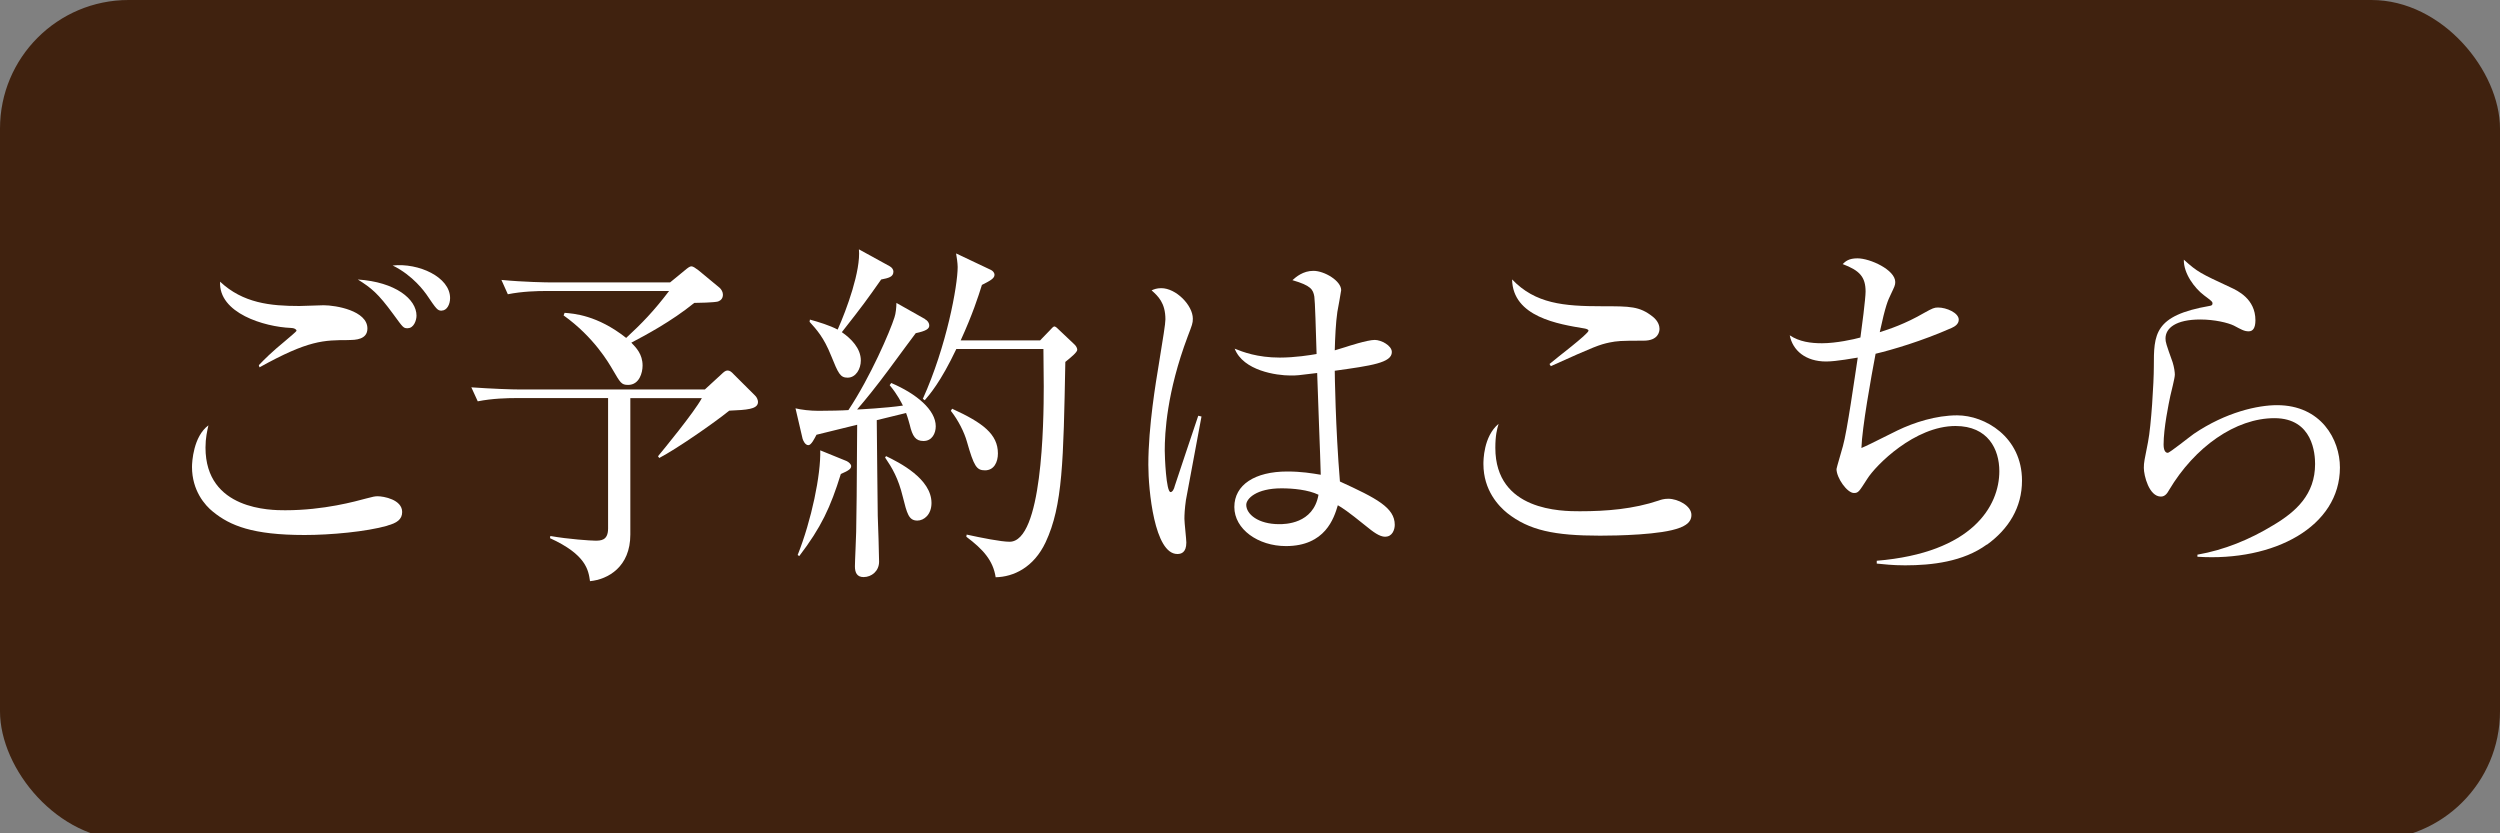
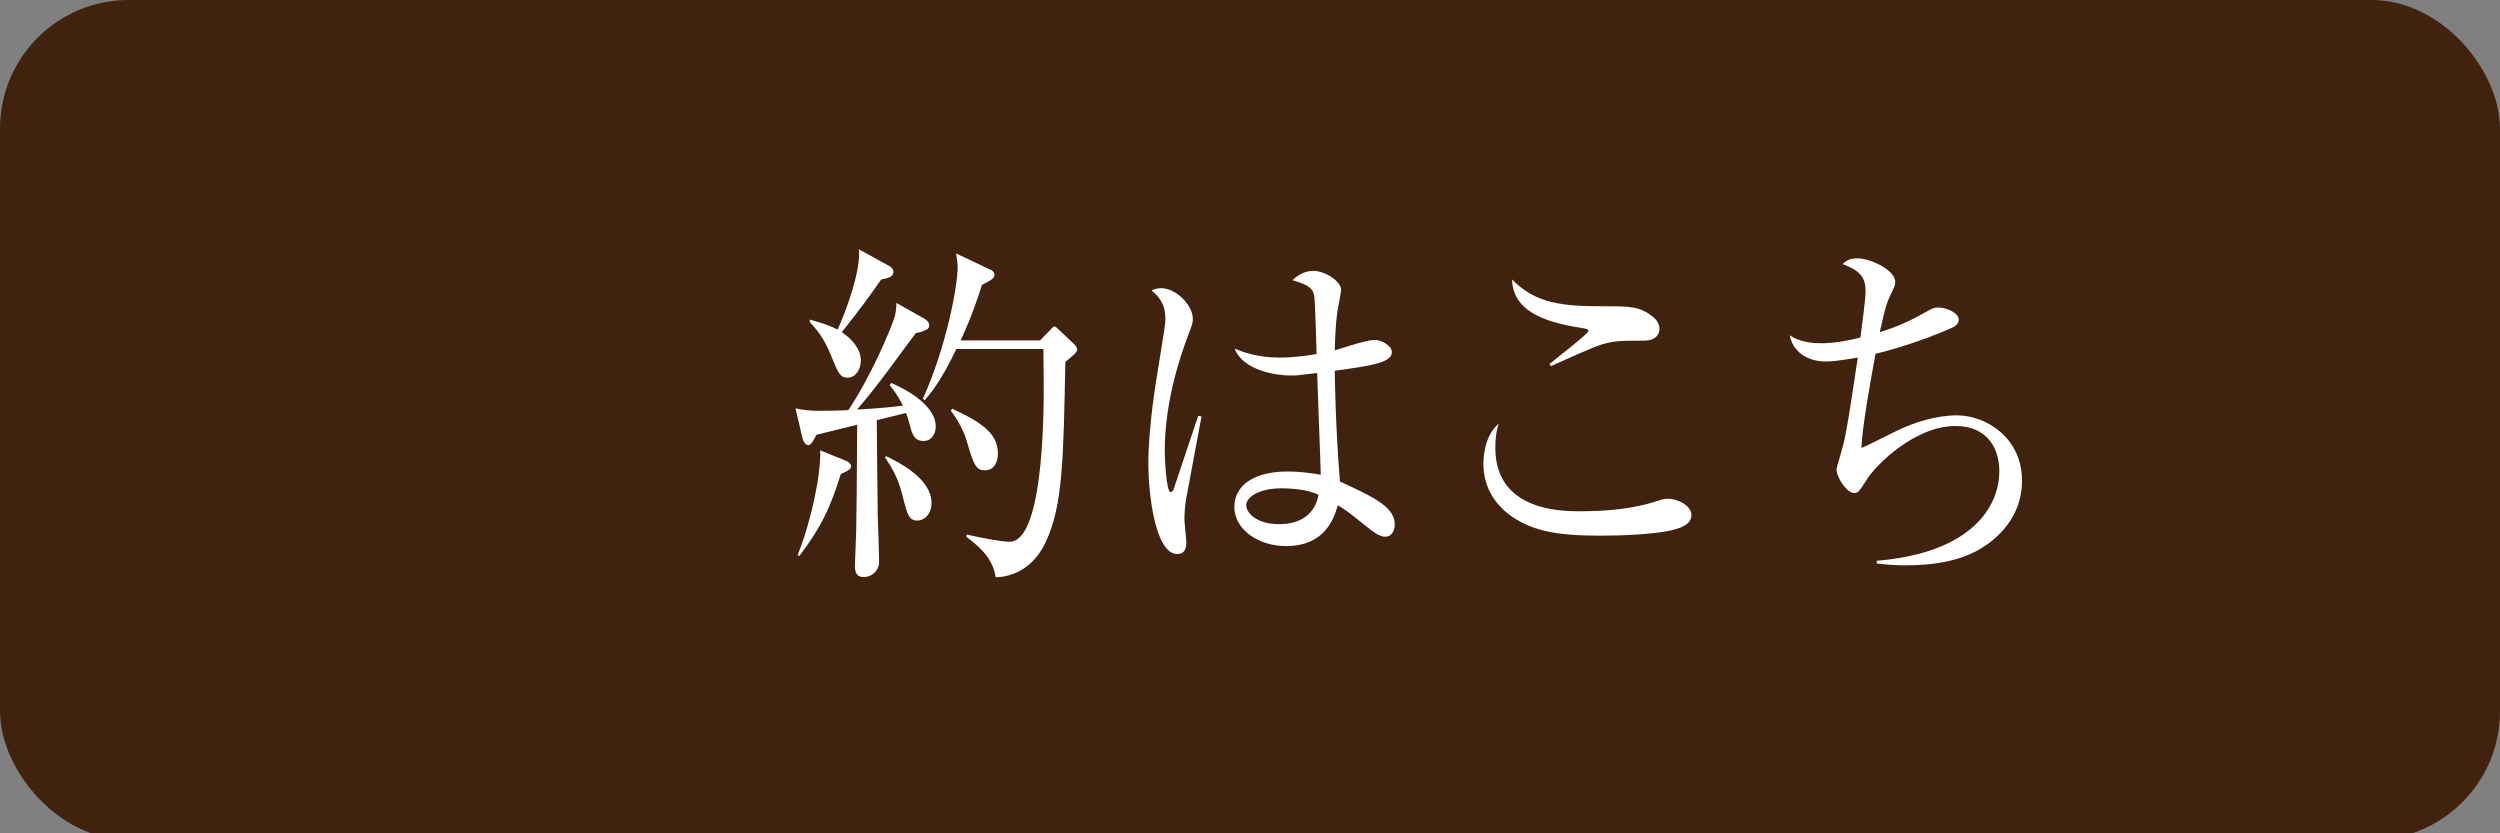
<svg xmlns="http://www.w3.org/2000/svg" id="_レイヤー_1" viewBox="0 0 300 100">
  <rect x="0" y="0" width="300" height="100" fill="#808080" stroke="none" />
  <defs>
    <style>.cls-1{fill:#40220f;}.cls-2{fill:#fff;}</style>
  </defs>
  <rect class="cls-1" width="300" height="100.79" rx="15.43" ry="15.43" />
  <g>
-     <path class="cls-2" d="M46.5,63.08c-2.55,.73-6.85,1.12-9.95,1.12-6.23,0-8.94-1.12-10.99-2.79-.97-.77-2.52-2.54-2.52-5.38,0-.6,.16-3.65,1.97-4.99-.15,.69-.35,1.5-.35,2.67,0,7.52,7.89,7.52,9.56,7.52,4.68,0,8.47-1.08,9.75-1.42,.77-.21,1.04-.26,1.35-.26,.7,0,2.94,.39,2.94,1.89,0,.9-.66,1.33-1.78,1.63Zm-4.6-22.27c-3.06,0-4.88,0-10.76,3.27l-.08-.26c.66-.69,1.51-1.55,3.13-2.88,.5-.43,1.39-1.16,1.39-1.25,0-.17-.27-.34-.7-.34-3.13-.13-8.67-1.76-8.47-5.55,2.75,2.58,6.04,2.92,9.52,2.92,.46,0,2.48-.09,2.9-.09,1.47,0,5.26,.65,5.26,2.79,0,1.33-1.43,1.38-2.21,1.38Zm7.04-1.42c-.54,0-.54-.04-1.74-1.68-1.86-2.54-2.63-3.14-4.26-4.17,4.53,.3,7.04,2.36,7.04,4.34,0,.6-.35,1.5-1.04,1.5Zm4.06-2.11c-.5,0-.62-.17-1.82-1.94-.19-.26-1.59-2.28-4.06-3.48,3.1-.34,6.89,1.38,6.89,3.91,0,.77-.39,1.5-1.01,1.5Z" />
-     <path class="cls-2" d="M75.64,47.77v16.38c0,3.87-2.67,5.38-4.84,5.59-.19-1.33-.46-3.18-4.8-5.16l.04-.26c2.21,.39,4.88,.56,5.38,.56,.66,0,1.55,0,1.55-1.46v-15.65h-11.07c-.97,0-2.83,.04-4.57,.39l-.77-1.68c2.4,.17,4.8,.26,5.96,.26h22.06l1.97-1.81c.27-.26,.5-.47,.74-.47,.27,0,.46,.13,.77,.47l2.55,2.54c.23,.21,.35,.56,.35,.77,0,.56-.58,.73-.97,.82-.58,.13-1.35,.17-2.48,.22-1.86,1.5-6.27,4.56-8.4,5.68l-.15-.21c.54-.65,4.33-5.25,5.26-6.97h-8.59Zm-7.89-10.23c1.08,.09,3.91,.26,7.39,3.01,1.9-1.76,3.25-3.14,5.15-5.63h-14.78c-.97,0-2.83,.04-4.57,.39l-.77-1.72c2.67,.26,5.46,.3,5.96,.3h14.28l1.78-1.46c.31-.26,.58-.47,.77-.47,.23,0,.5,.22,.85,.47l2.55,2.11c.23,.21,.39,.52,.39,.82,0,.43-.23,.69-.58,.82-.46,.13-2.48,.17-2.86,.17-2.75,2.24-5.92,3.91-7.55,4.77,.58,.6,1.35,1.38,1.35,2.75,0,.86-.39,2.32-1.74,2.32-.81,0-.93-.26-1.86-1.85-.43-.73-2.21-3.87-5.88-6.49l.12-.3Z" />
    <path class="cls-2" d="M111.01,38.31c.31,.17,.5,.43,.5,.77,0,.39-.43,.65-1.62,.9-.5,.69-1.59,2.11-3.25,4.39-1.47,1.98-2.75,3.57-3.79,4.77,.19,0,3.44-.17,5.5-.47-.16-.3-.62-1.29-1.59-2.45l.19-.26c3.02,1.29,5.34,3.22,5.34,5.2,0,.82-.43,1.76-1.47,1.76-.93,0-1.32-.52-1.66-1.98-.04-.13-.19-.73-.43-1.38l-3.52,.86c0,1.85,.12,10.66,.12,11.48,.04,.86,.16,4.73,.16,5.5,0,1.12-.89,1.85-1.86,1.85-.81,0-1.04-.56-1.04-1.29,0-.69,.15-3.53,.15-4.13,.04-1.38,.08-5.59,.12-12.86-2.44,.6-4.37,1.08-4.88,1.2-.23,.43-.62,1.25-.97,1.25-.39,0-.62-.52-.7-.77l-.85-3.65c.66,.17,1.78,.3,2.75,.3,1.2,0,2.98-.04,3.6-.09,2.63-3.96,4.99-9.42,5.53-11.14,.15-.43,.23-1.2,.23-1.72l3.44,1.94Zm-15.29,28.29c1.66-4.17,2.79-9.63,2.71-12.56l3.17,1.29c.27,.13,.54,.39,.54,.6,0,.3-.23,.52-1.24,.95-1.24,4-2.36,6.41-4.99,9.85l-.19-.13Zm1.47-28.25c1.08,.3,2.36,.69,3.33,1.2,1.08-2.41,2.79-7.09,2.55-9.63l3.68,2.02c.31,.17,.46,.43,.46,.65,0,.65-.58,.77-1.47,.95-1.82,2.58-2.09,2.97-4.72,6.32,1.12,.77,2.28,1.94,2.28,3.4,0,.99-.58,2.06-1.59,2.06-.89,0-1.12-.52-1.97-2.62-.89-2.24-1.78-3.18-2.59-4.08l.04-.26Zm9.13,16.38c1.59,.77,5.46,2.71,5.46,5.63,0,1.38-.89,2.11-1.7,2.11-1.04,0-1.24-.86-1.74-2.84-.54-2.24-1.28-3.48-2.13-4.73l.12-.17Zm18.5-13.89l1.16-1.2c.19-.22,.43-.47,.54-.47,.15,0,.42,.26,.54,.39l1.86,1.76c.19,.17,.35,.43,.35,.65,0,.3-.74,.9-1.43,1.46-.23,11.91-.31,17.24-2.36,21.63-1.43,3.05-3.87,4.17-6,4.21-.31-2.02-1.51-3.35-3.52-4.86l.04-.26c1.78,.39,4.14,.86,5.15,.86,3.91,0,4.1-14.19,4.1-18.62,0-.73-.04-3.78-.04-4.51h-10.45c-1.9,4-3.21,5.46-3.79,6.15l-.23-.17c2.86-6.32,4.18-13.59,4.18-15.82,0-.43-.12-1.25-.19-1.63l4.18,1.98c.19,.09,.43,.3,.43,.6,0,.43-.58,.73-1.51,1.2-.43,1.38-1.12,3.53-2.55,6.66h9.56Zm-10.56,8.21c3.68,1.68,5.49,3.05,5.49,5.37,0,1.03-.46,2.02-1.55,2.02-1.01,0-1.32-.47-2.17-3.44-.31-1.12-1.04-2.58-1.93-3.7l.16-.26Z" />
    <path class="cls-2" d="M142.32,59.94c-.16,1.12-.19,1.85-.19,2.32s.23,2.45,.23,2.84c0,1.25-.66,1.38-1.08,1.38-2.75,0-3.48-7.65-3.48-10.71,0-4.64,.93-10.06,1.24-11.95,.54-3.35,.81-4.95,.81-5.5,0-1.98-.89-2.79-1.66-3.48,.31-.13,.62-.26,1.16-.26,1.78,0,3.79,2.06,3.79,3.66,0,.56-.08,.73-.62,2.15-2.52,6.71-2.75,11.61-2.75,13.67,0,.69,.16,4.99,.7,4.99,.23,0,.43-.39,.5-.73,.04-.17,2.55-7.61,2.82-8.43l.39,.09c-.04,.17-1.82,9.8-1.86,9.98Zm23.91,4.47c-.7,0-1.47-.6-2.32-1.29-2.24-1.81-2.79-2.15-3.37-2.49-.46,1.55-1.51,4.9-6.23,4.9-3.33,0-6.19-2.02-6.19-4.69s2.48-4.26,6.35-4.26c1.7,0,2.94,.21,4.02,.39-.04-1.93-.39-10.45-.43-12.21-2.4,.3-2.44,.3-3.21,.3-1.66,0-5.65-.56-6.69-3.22,.97,.39,2.71,1.07,5.42,1.07,1.82,0,3.68-.3,4.41-.43-.08-2.71-.19-6.45-.27-6.88-.15-.86-.39-1.33-2.63-1.98,.43-.39,1.28-1.12,2.52-1.12,1.32,0,3.33,1.2,3.33,2.32,0,.13-.43,2.45-.46,2.62-.19,1.29-.27,3.1-.31,4.6,.31-.09,.85-.26,1.28-.39,.27-.09,2.63-.86,3.52-.86,.74,0,2.05,.65,2.05,1.46,0,1.29-2.48,1.63-6.85,2.24,0,.3,.08,6.75,.62,13.29,4.41,2.02,6.58,3.14,6.58,5.2,0,.6-.31,1.42-1.12,1.42Zm-12.46-5.81c-3.02,0-4.22,1.25-4.22,1.98,0,1.12,1.43,2.32,3.95,2.32,.66,0,4.1,0,4.72-3.53-1.24-.6-3.06-.77-4.45-.77Z" />
    <path class="cls-2" d="M201.57,63.33c-2.13,.86-7.62,.95-9.56,.95-5.5,0-8.51-.64-11.14-2.71-1.01-.82-2.86-2.71-2.86-5.89,0-.39,0-3.31,1.82-4.82-.19,.64-.39,1.38-.39,2.88,0,7.61,8.01,7.61,10.14,7.61,3.21,0,6.42-.26,9.48-1.29,.23-.09,.62-.21,1.12-.21,1.2,0,2.79,.86,2.79,1.94,0,.95-.81,1.29-1.39,1.55Zm-4.33-22.45c-2.86,0-3.17,.04-4.1,.22-1.2,.26-1.7,.43-7.04,2.84l-.16-.26c.74-.65,4.68-3.61,4.68-4,0-.13-.23-.22-.46-.26-3.13-.52-8.63-1.38-8.71-5.89,2.79,2.92,6.19,3.22,10.8,3.22,3.41,0,4.49,0,6.08,1.25,.7,.56,.81,1.16,.81,1.46,0,.34-.15,1.42-1.9,1.42Z" />
    <path class="cls-2" d="M238.41,65.35c-2.82,2.06-6.58,2.49-9.79,2.49-1.55,0-2.55-.13-3.41-.21v-.34c11.49-.95,14.71-6.58,14.71-10.75,0-2.62-1.35-5.42-5.26-5.42-4.88,0-9.56,4.69-10.6,6.36-.97,1.5-1.04,1.68-1.59,1.68-.81,0-2.09-1.81-2.09-2.88,0-.13,.74-2.58,.77-2.75,.5-1.72,1.43-8.34,1.78-10.62-.31,.04-2.55,.47-3.79,.47-2.48,0-4.02-1.33-4.37-3.14,1.16,.77,2.51,.95,3.87,.95,1.7,0,3.83-.47,4.61-.69,.15-1.03,.62-4.69,.62-5.5,0-1.76-.7-2.54-2.75-3.31,.35-.34,.74-.69,1.78-.69,1.51,0,4.53,1.38,4.53,2.84,0,.39-.08,.52-.54,1.5-.35,.73-.62,1.29-1.32,4.52,1.08-.34,3.06-.99,5.34-2.32,1.01-.56,1.2-.64,1.66-.64,1.01,0,2.48,.64,2.48,1.46,0,.52-.46,.82-.85,.99-3.6,1.59-7.12,2.62-9.13,3.1-.54,2.84-1.62,8.86-1.7,11.31,.7-.3,1.04-.47,4.33-2.11,1.97-.95,4.61-1.81,7.16-1.81,3.33,0,7.78,2.58,7.78,7.83,0,3.22-1.59,5.8-4.22,7.7Z" />
-     <path class="cls-2" d="M263.69,66.82v-.26c3.21-.56,6.27-1.81,9.09-3.53,2.75-1.63,5.03-3.7,5.03-7.35,0-1.16-.23-5.5-4.88-5.5s-9.56,3.44-12.65,8.64c-.19,.34-.46,.77-.97,.77-1.43,0-2.05-2.54-2.05-3.44,0-.69,.08-.95,.5-3.1,.39-1.98,.7-7.18,.7-9.03,0-3.91,0-6.15,6.69-7.31,.23-.04,.35-.09,.35-.3s-.12-.3-1.04-.99c-1.08-.82-2.44-2.58-2.4-4.26,1.66,1.5,1.97,1.63,5.57,3.31,.85,.39,3.02,1.38,3.02,3.96,0,.95-.31,1.33-.81,1.33-.54,0-.89-.22-1.78-.69-.7-.34-2.32-.73-4.02-.73-2.94,0-4.18,1.03-4.18,2.28,0,.43,.08,.69,.85,2.84,.19,.6,.27,1.2,.27,1.5,0,.43-.46,2.15-.54,2.54-.19,.9-.81,3.87-.81,5.85,0,.26,.04,.99,.5,.99,.23,0,2.63-1.93,3.13-2.28,3.87-2.62,7.7-3.44,9.98-3.44,5.3,0,7.55,4.13,7.55,7.48,0,7.09-7.89,11.31-17.1,10.71Z" />
  </g>
</svg>